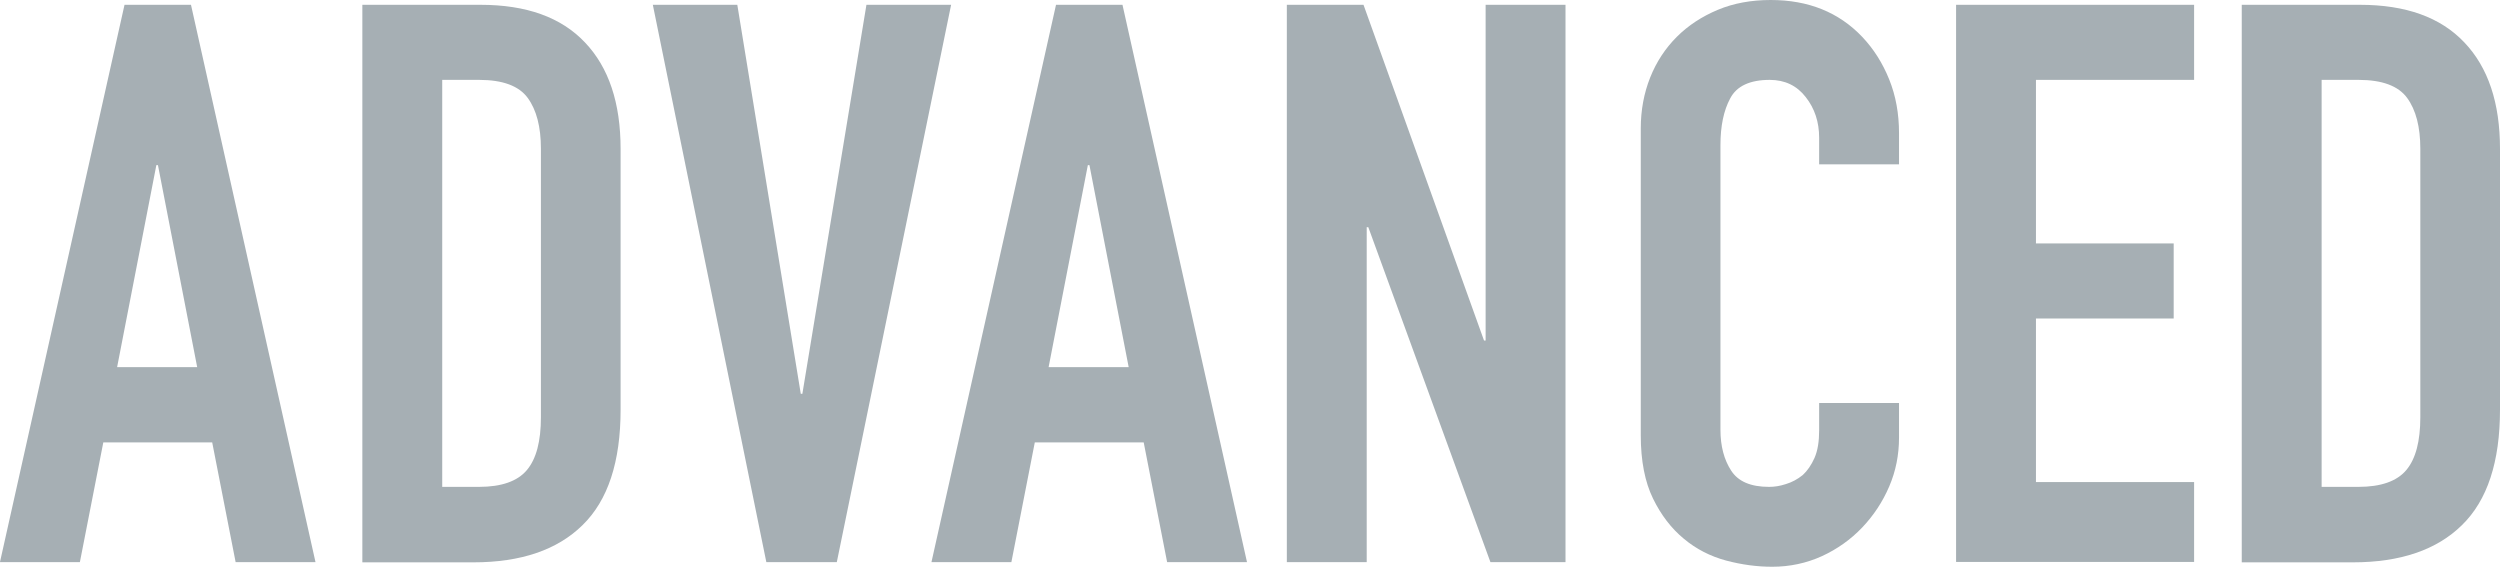
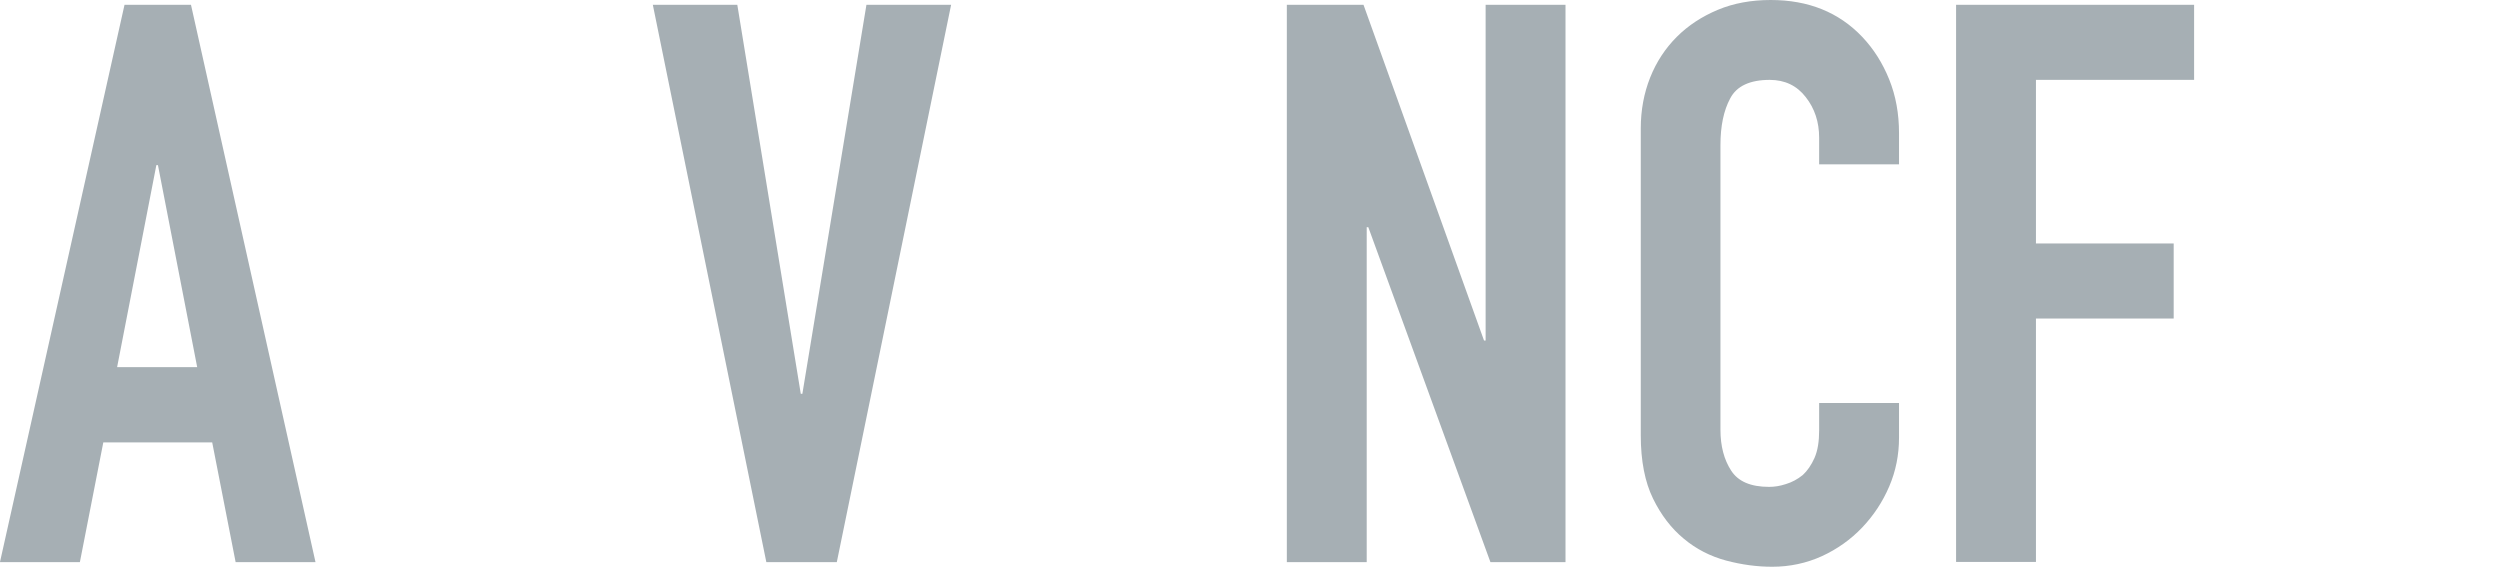
<svg xmlns="http://www.w3.org/2000/svg" id="_レイヤー_2" viewBox="0 0 124.88 28.31">
  <defs>
    <style>.cls-1{fill:#a6afb4;stroke-width:0px;}</style>
  </defs>
  <g id="Logo">
    <path class="cls-1" d="M0,28.07L6.22.24h3.32l6.22,27.84h-3.99l-1.17-5.98h-5.44l-1.17,5.98H0ZM9.85,18.34l-1.96-10.09h-.08l-1.96,10.09h3.99Z" />
-     <path class="cls-1" d="M18.1,28.07V.24h5.9c2.29,0,4.03.62,5.22,1.88,1.19,1.25,1.78,3.02,1.78,5.32v13.02c0,2.61-.63,4.53-1.9,5.77-1.26,1.24-3.08,1.86-5.45,1.86h-5.55ZM22.09,3.99v20.33h1.84c1.12,0,1.92-.28,2.39-.84.47-.56.7-1.44.7-2.64V7.43c0-1.09-.22-1.94-.66-2.54-.44-.6-1.25-.9-2.42-.9h-1.84Z" />
    <path class="cls-1" d="M47.51.24l-5.71,27.84h-3.52L32.61.24h4.22l3.17,19.43h.08L43.28.24h4.22Z" />
-     <path class="cls-1" d="M46.53,28.07L52.75.24h3.32l6.22,27.84h-3.99l-1.17-5.98h-5.44l-1.17,5.98h-3.99ZM56.38,18.34l-1.96-10.09h-.08l-1.96,10.09h3.99Z" />
    <path class="cls-1" d="M64.28,28.07V.24h3.83l6.02,16.77h.08V.24h3.99v27.84h-3.75l-6.1-16.73h-.08v16.73h-3.99Z" />
    <path class="cls-1" d="M94.86,20.14v1.72c0,.86-.16,1.67-.49,2.44-.33.77-.78,1.45-1.35,2.05-.57.6-1.25,1.08-2.01,1.43-.77.35-1.6.53-2.48.53-.76,0-1.52-.1-2.31-.31-.78-.21-1.49-.57-2.11-1.09-.63-.52-1.14-1.19-1.54-2.01-.4-.82-.61-1.87-.61-3.15V6.41c0-.91.16-1.76.47-2.54.31-.78.76-1.46,1.33-2.03.57-.57,1.26-1.02,2.05-1.35.79-.33,1.67-.49,2.64-.49,1.88,0,3.4.61,4.57,1.84.57.6,1.02,1.31,1.35,2.13.33.82.49,1.71.49,2.68v1.56h-3.99v-1.33c0-.78-.22-1.46-.67-2.03-.44-.57-1.04-.86-1.8-.86-.99,0-1.65.31-1.97.92-.33.61-.49,1.39-.49,2.33v14.23c0,.81.18,1.49.53,2.03.35.55.98.82,1.9.82.26,0,.54-.04.84-.14.3-.09.58-.24.84-.45.23-.21.43-.5.59-.86.16-.37.23-.82.23-1.37v-1.37h3.99Z" />
-     <path class="cls-1" d="M97.71,28.07V.24h11.89v3.75h-7.9v8.17h6.88v3.75h-6.88v8.17h7.9v3.99h-11.89Z" />
-     <path class="cls-1" d="M111.98,28.07V.24h5.9c2.29,0,4.03.62,5.22,1.88,1.19,1.25,1.78,3.02,1.78,5.32v13.02c0,2.61-.63,4.53-1.9,5.77-1.26,1.24-3.08,1.86-5.45,1.86h-5.55ZM115.97,3.99v20.33h1.84c1.12,0,1.92-.28,2.39-.84.47-.56.7-1.44.7-2.64V7.43c0-1.09-.22-1.94-.66-2.54-.44-.6-1.25-.9-2.42-.9h-1.84Z" />
+     <path class="cls-1" d="M97.71,28.07V.24h11.89v3.75h-7.9v8.17h6.88v3.75h-6.88v8.17v3.99h-11.89Z" />
  </g>
</svg>